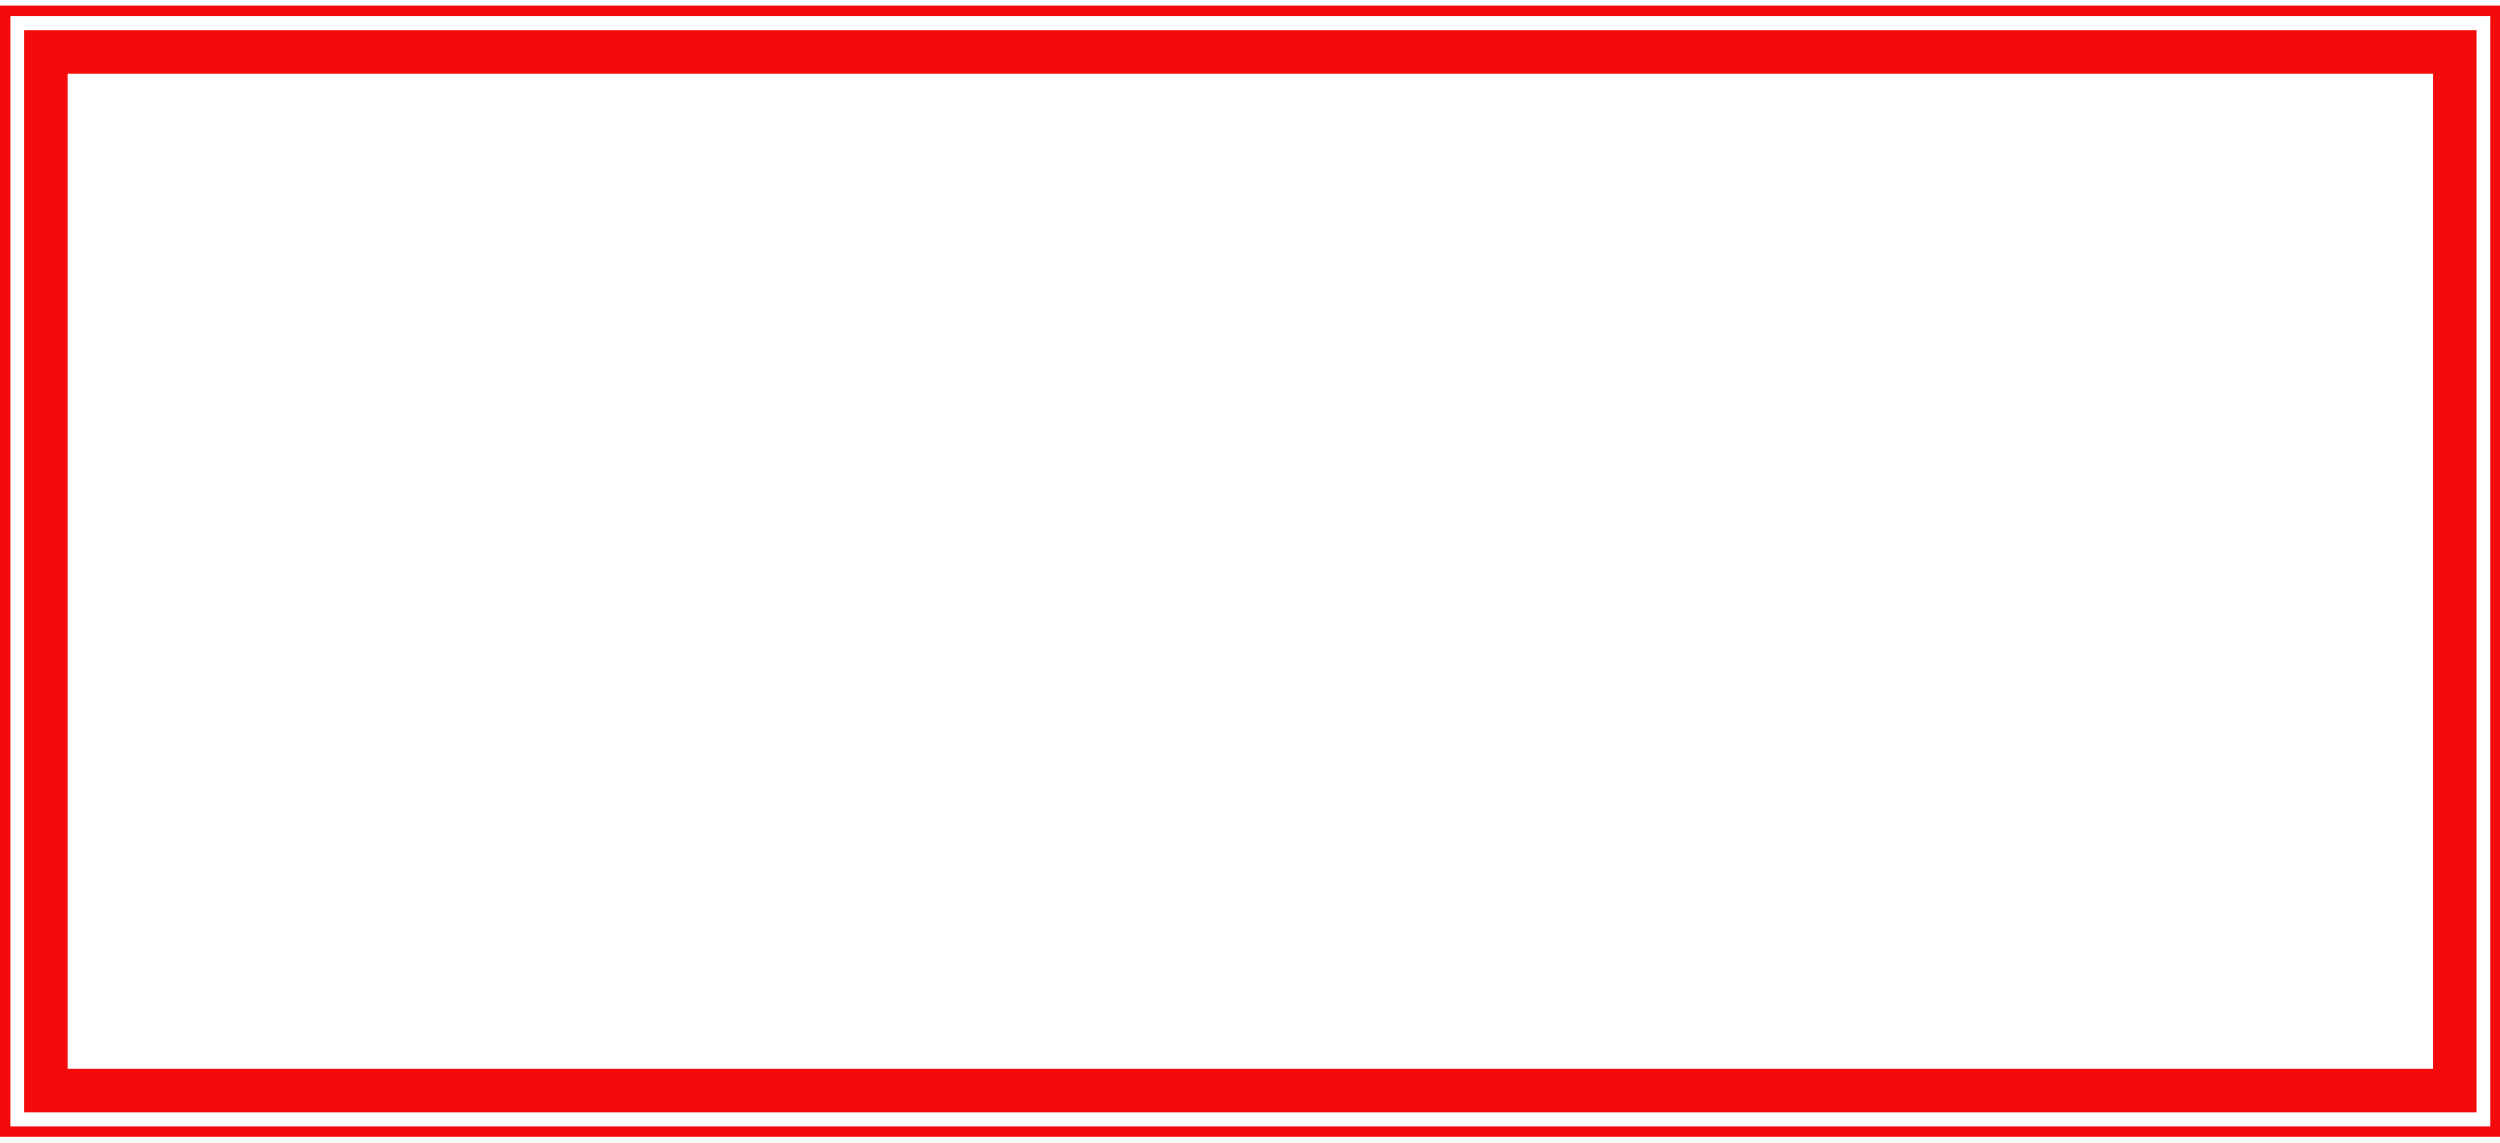
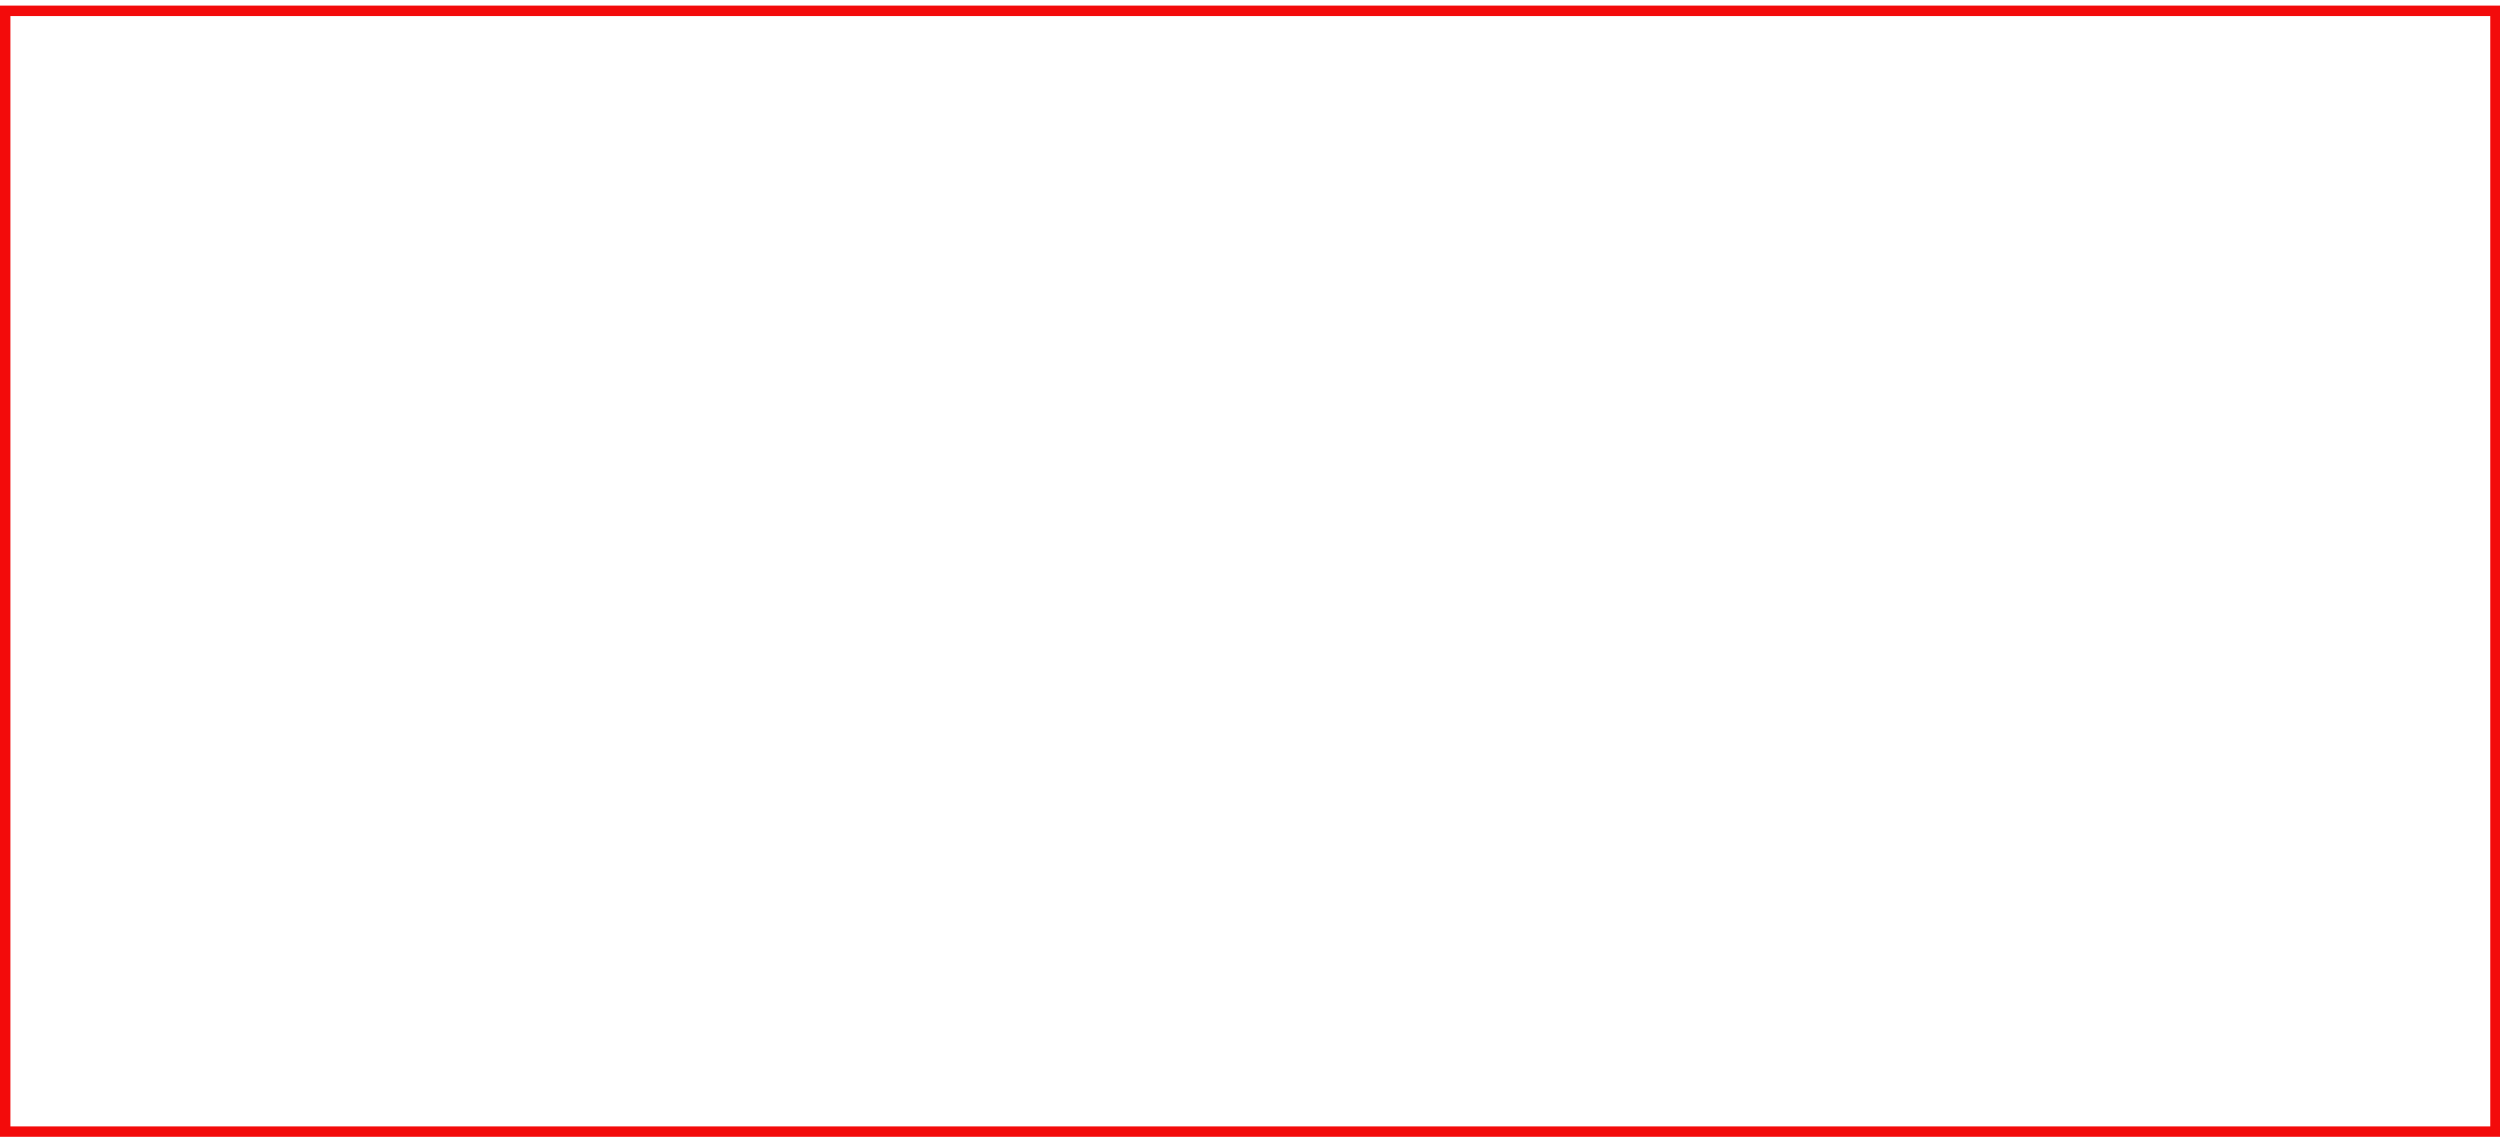
<svg xmlns="http://www.w3.org/2000/svg" height="59" preserveAspectRatio="xMidYMid meet" version="1.0" viewBox="0.0 0.0 129.4 58.6" width="129" zoomAndPan="magnify">
  <g>
    <g color="#000" fill="#f30b0b" id="change1_1">
-       <path d="m -193.719,461.766 v 1.127 54.885 h 126.939 v -56.012 z m 2.254,2.256 h 122.432 v 51.502 H -191.465 Z" style="-inkscape-stroke:none" transform="translate(194.967 -460.496)" />
      <path d="m -194.967,460.496 v 0.27 58.281 h 129.436 v -58.551 z m 0.539,0.539 h 128.357 v 57.473 H -194.428 Z" style="-inkscape-stroke:none" transform="translate(194.967 -460.496)" />
    </g>
  </g>
</svg>